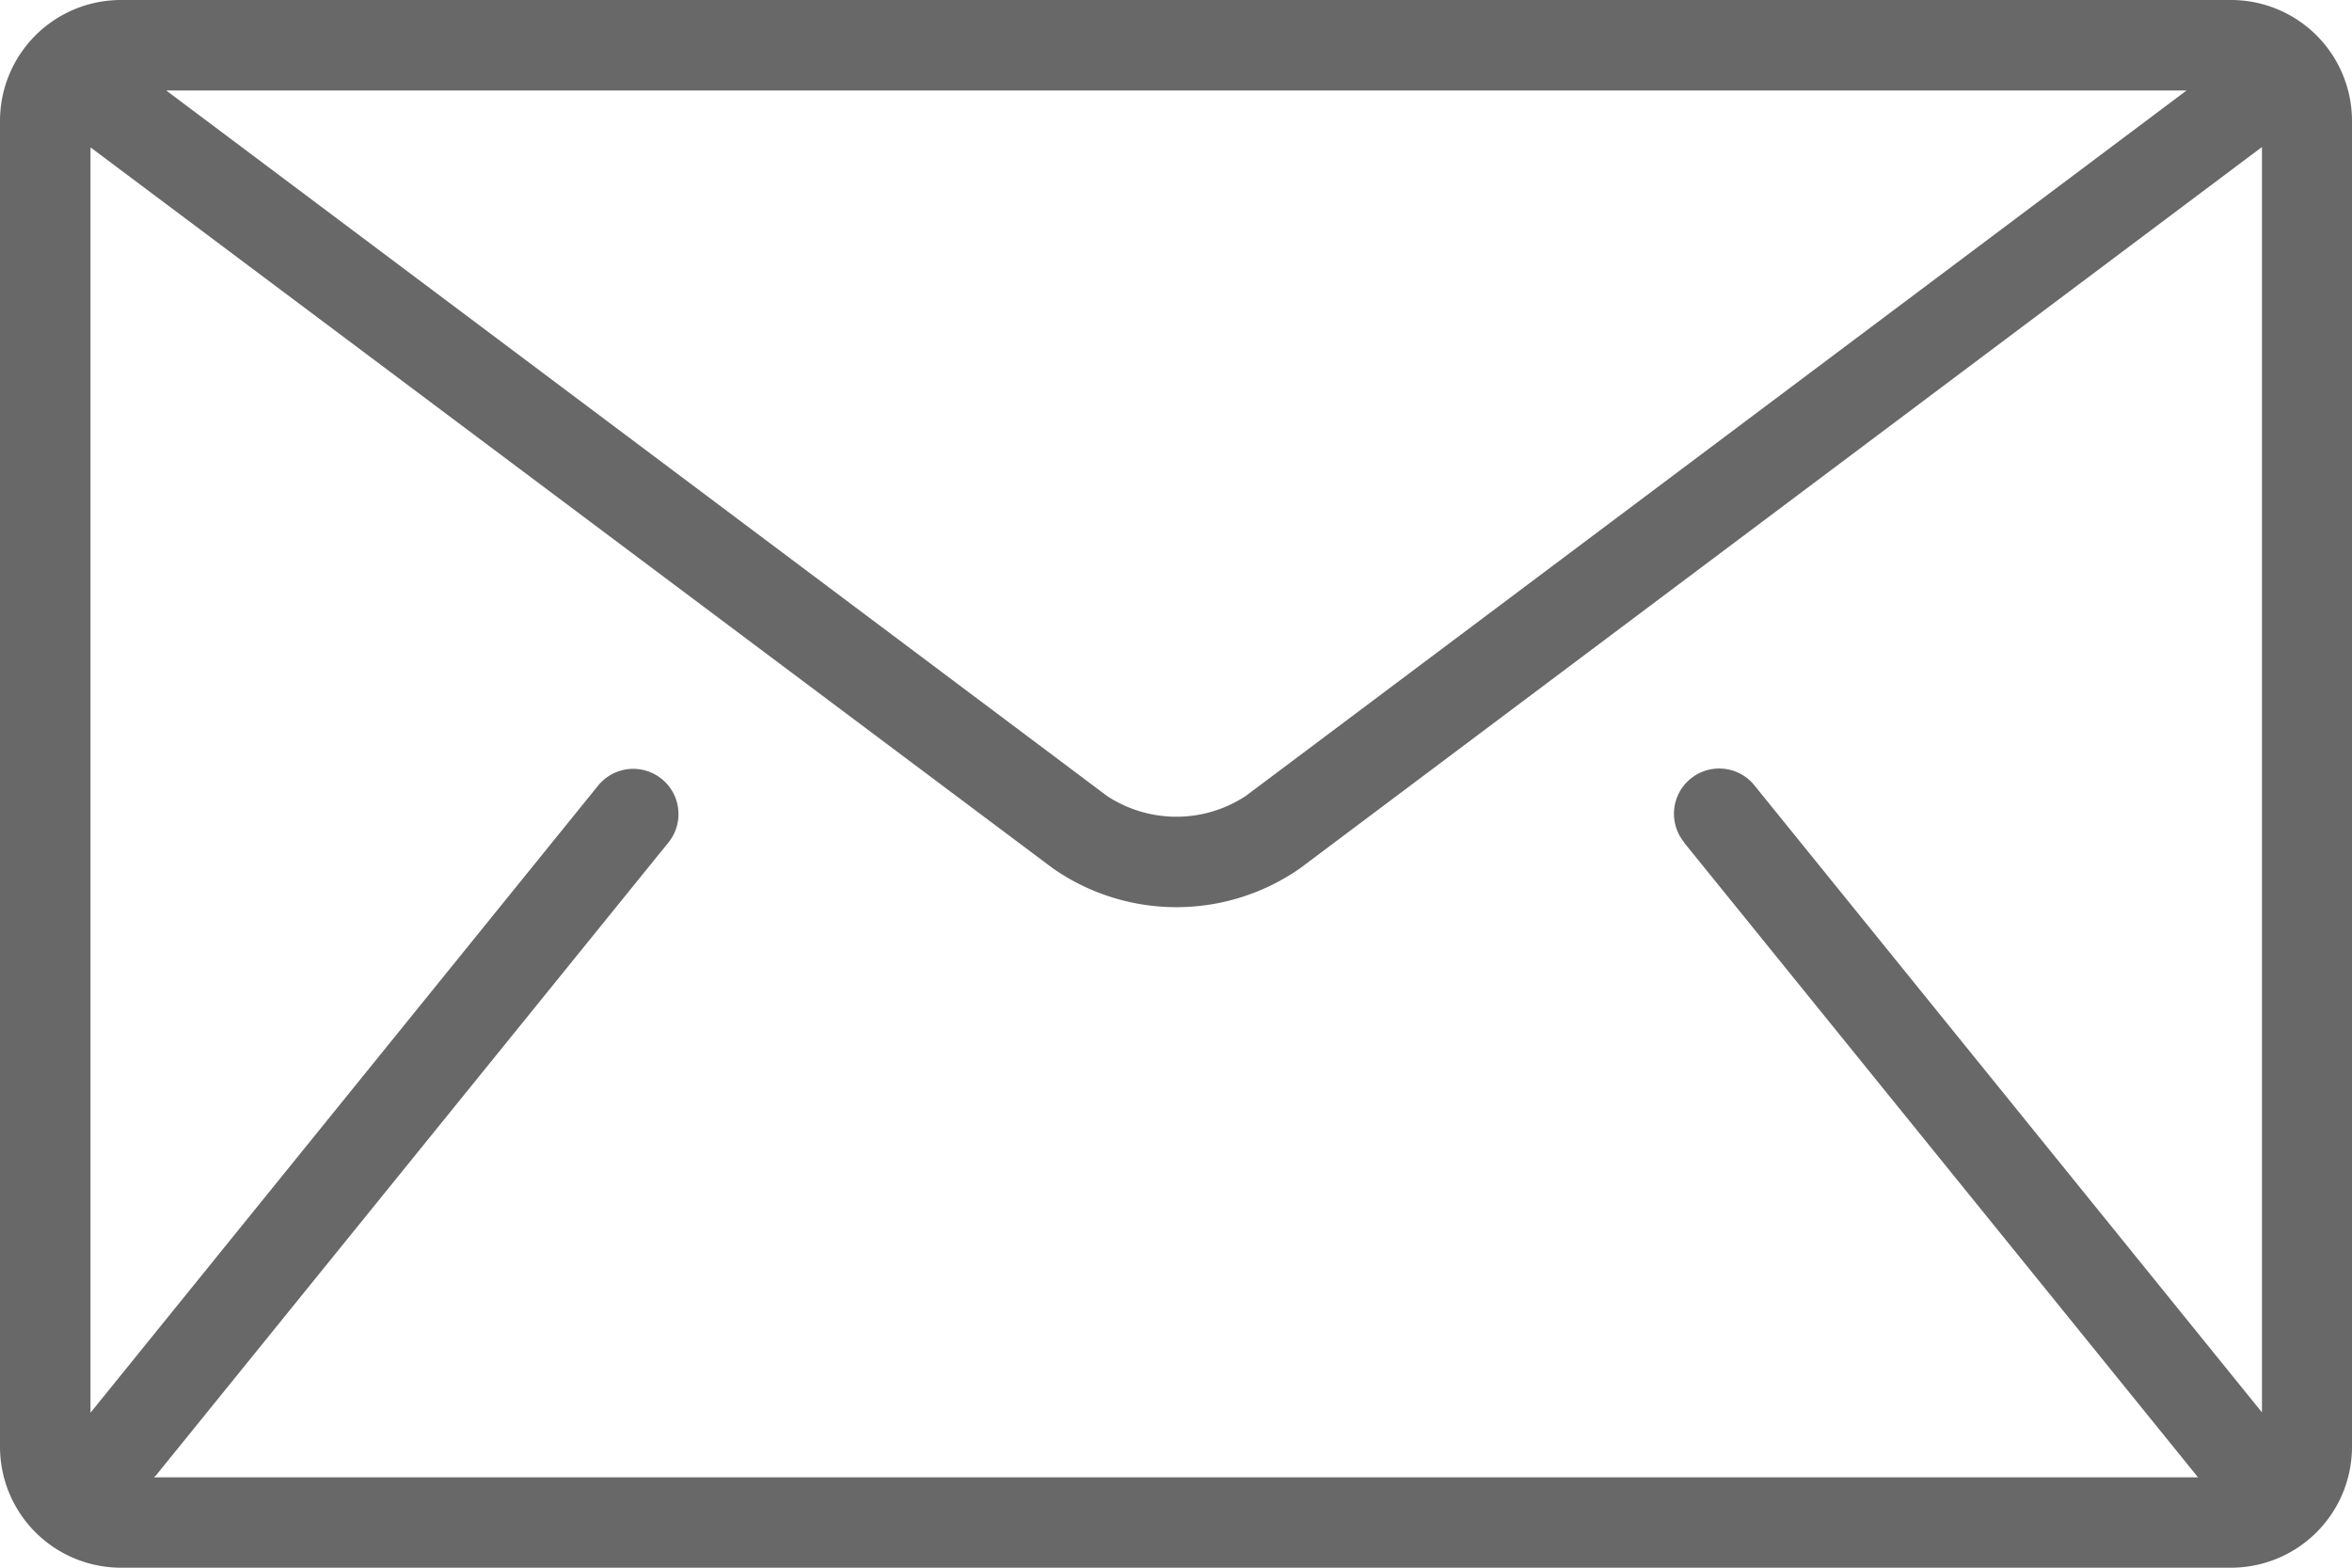
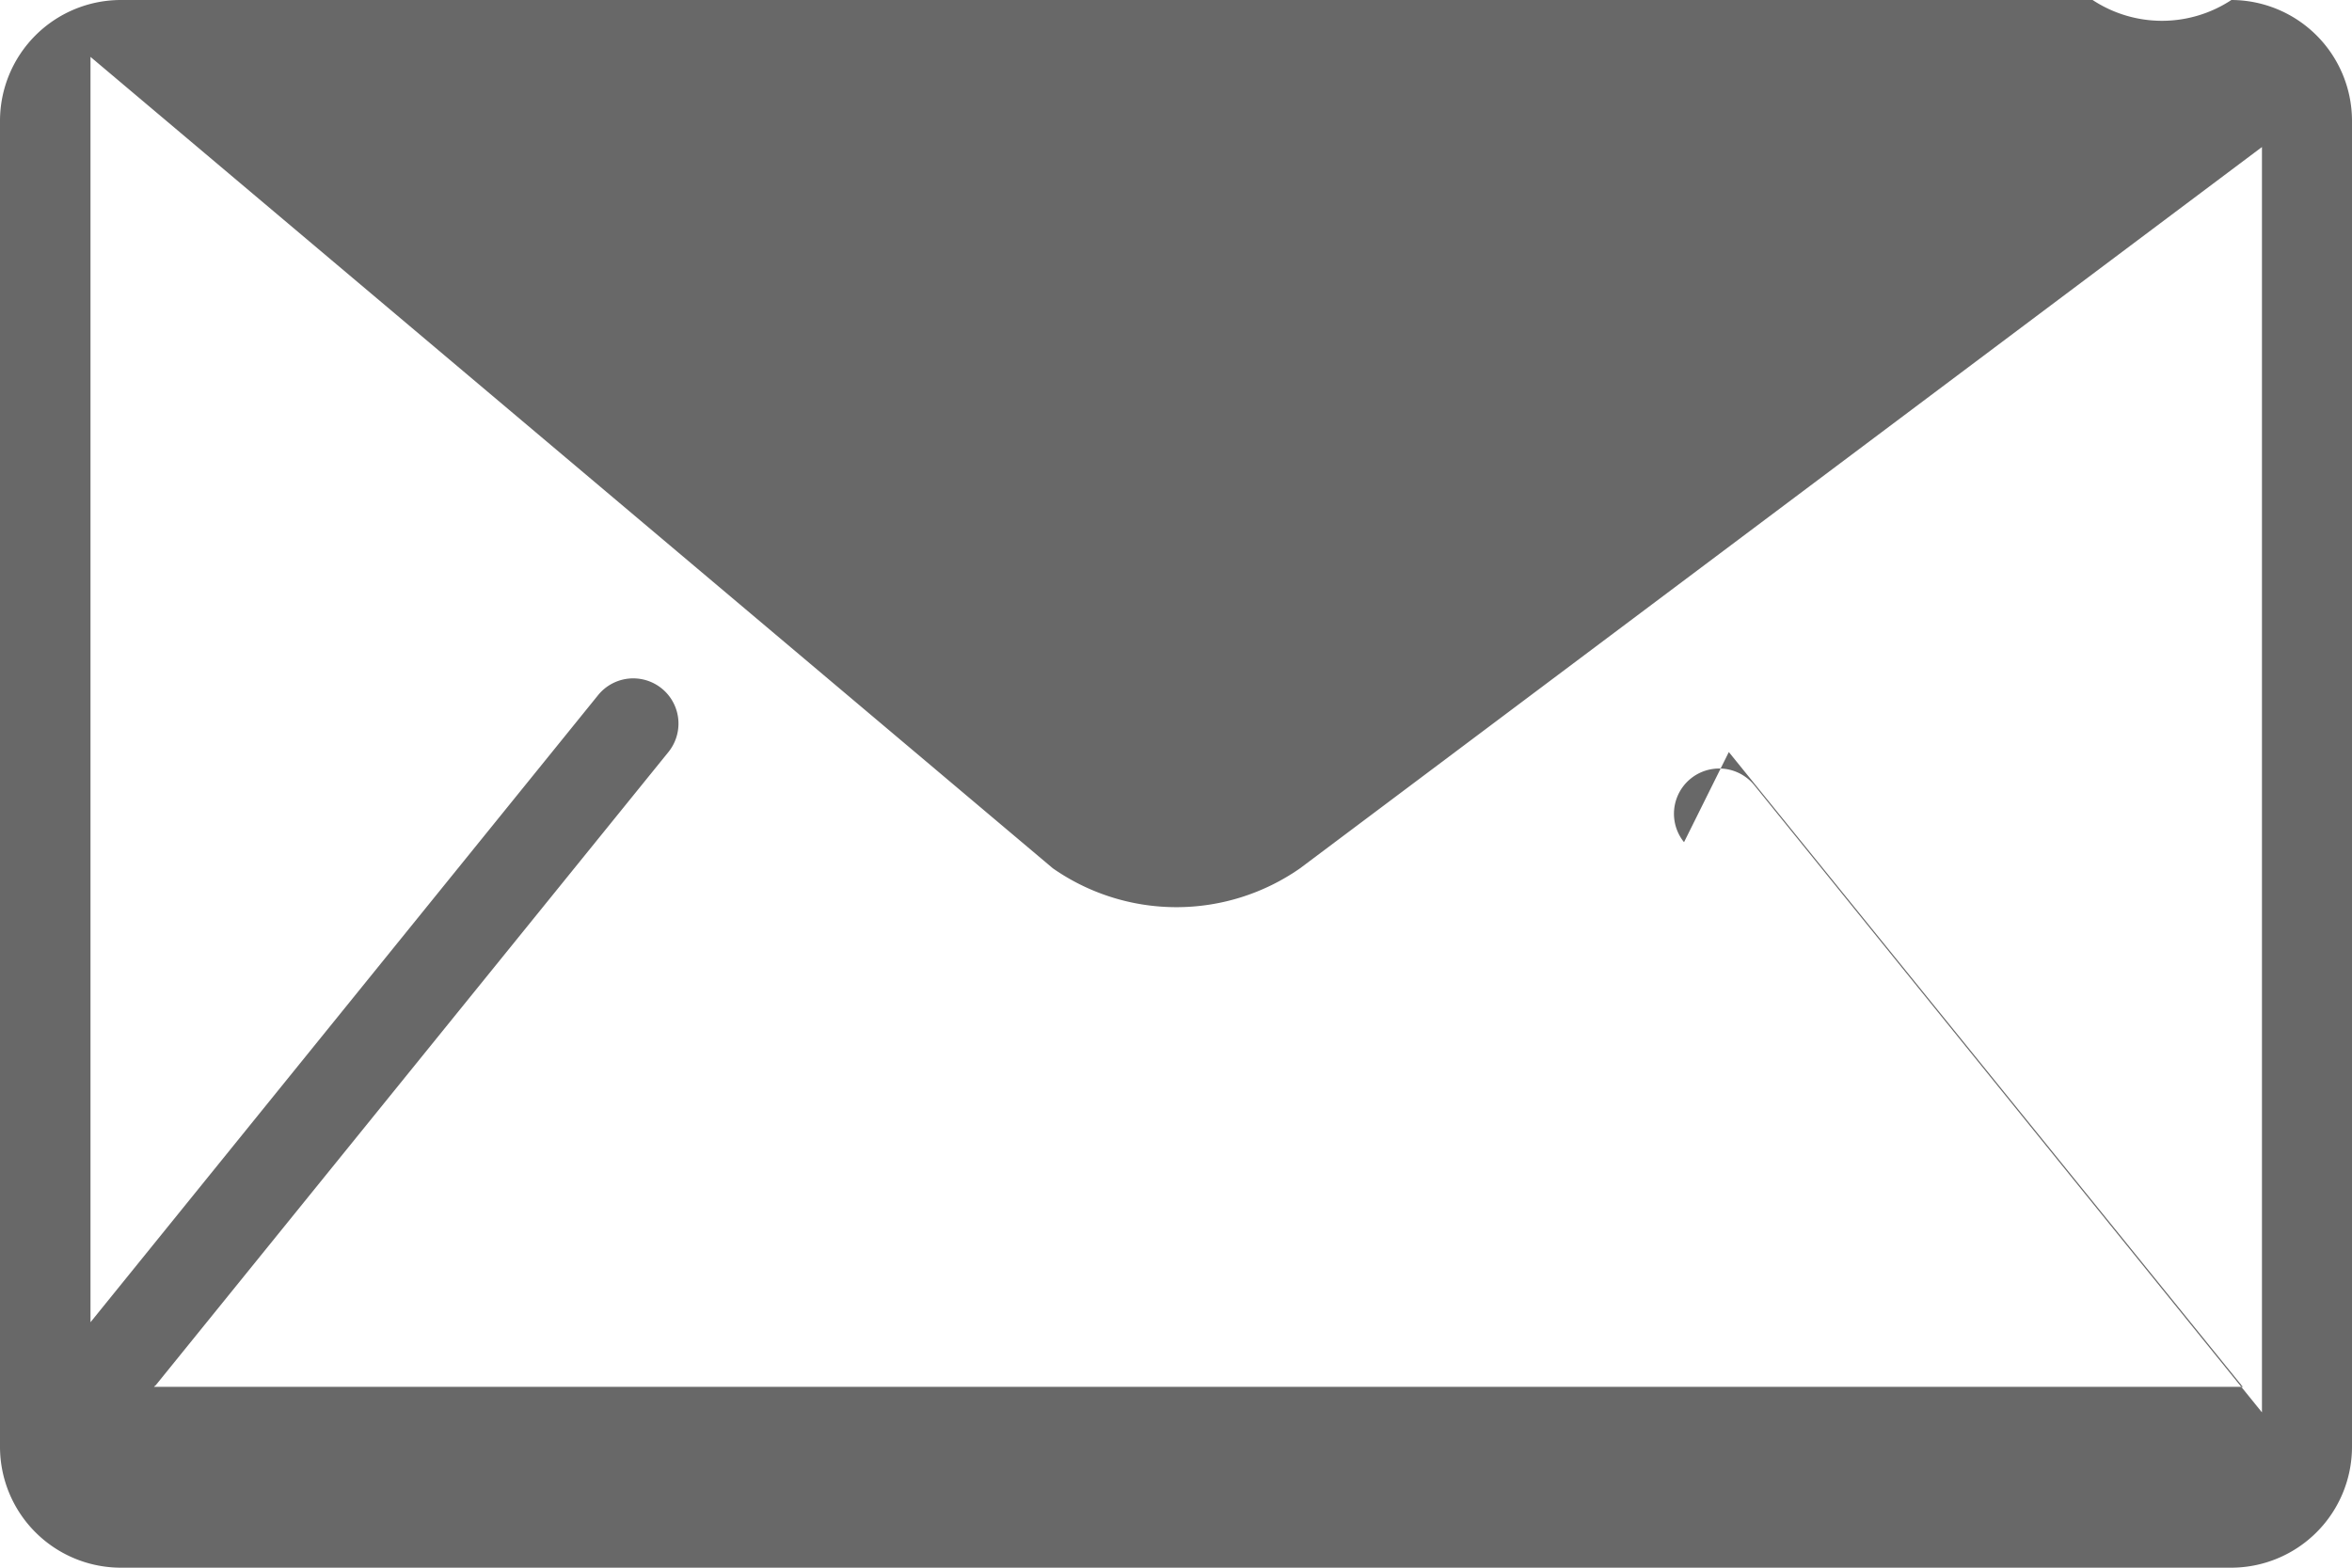
<svg xmlns="http://www.w3.org/2000/svg" width="21" height="14" viewBox="0 0 21 14">
  <g transform="translate(0 -85.333)">
    <g transform="translate(0 85.333)">
-       <path d="M19.923,85.333H1.077A1.08,1.08,0,0,0,0,86.41V98.256a1.08,1.08,0,0,0,1.077,1.077H19.923A1.08,1.08,0,0,0,21,98.256V86.41A1.08,1.08,0,0,0,19.923,85.333Zm-.4.808-8.4,6.3a1.126,1.126,0,0,1-1.239,0l-8.4-6.3Zm-4.487,6.716,4.577,5.654c0,.006.01.01.015.015H1.376c0-.005.01-.009.015-.015l4.577-5.654a.4.4,0,0,0-.628-.508l-4.532,5.6v-11.3L9.4,93.087a1.928,1.928,0,0,0,2.208,0l8.588-6.441v11.3l-4.532-5.6a.4.4,0,0,0-.628.508Z" transform="translate(0 -85.333)" fill="#686868" />
+       <path d="M19.923,85.333H1.077A1.08,1.08,0,0,0,0,86.41V98.256a1.08,1.08,0,0,0,1.077,1.077H19.923A1.08,1.08,0,0,0,21,98.256V86.41A1.08,1.08,0,0,0,19.923,85.333Za1.126,1.126,0,0,1-1.239,0l-8.4-6.3Zm-4.487,6.716,4.577,5.654c0,.006.01.01.015.015H1.376c0-.005.01-.009.015-.015l4.577-5.654a.4.4,0,0,0-.628-.508l-4.532,5.6v-11.3L9.4,93.087a1.928,1.928,0,0,0,2.208,0l8.588-6.441v11.3l-4.532-5.6a.4.4,0,0,0-.628.508Z" transform="translate(0 -85.333)" fill="#686868" />
    </g>
  </g>
</svg>